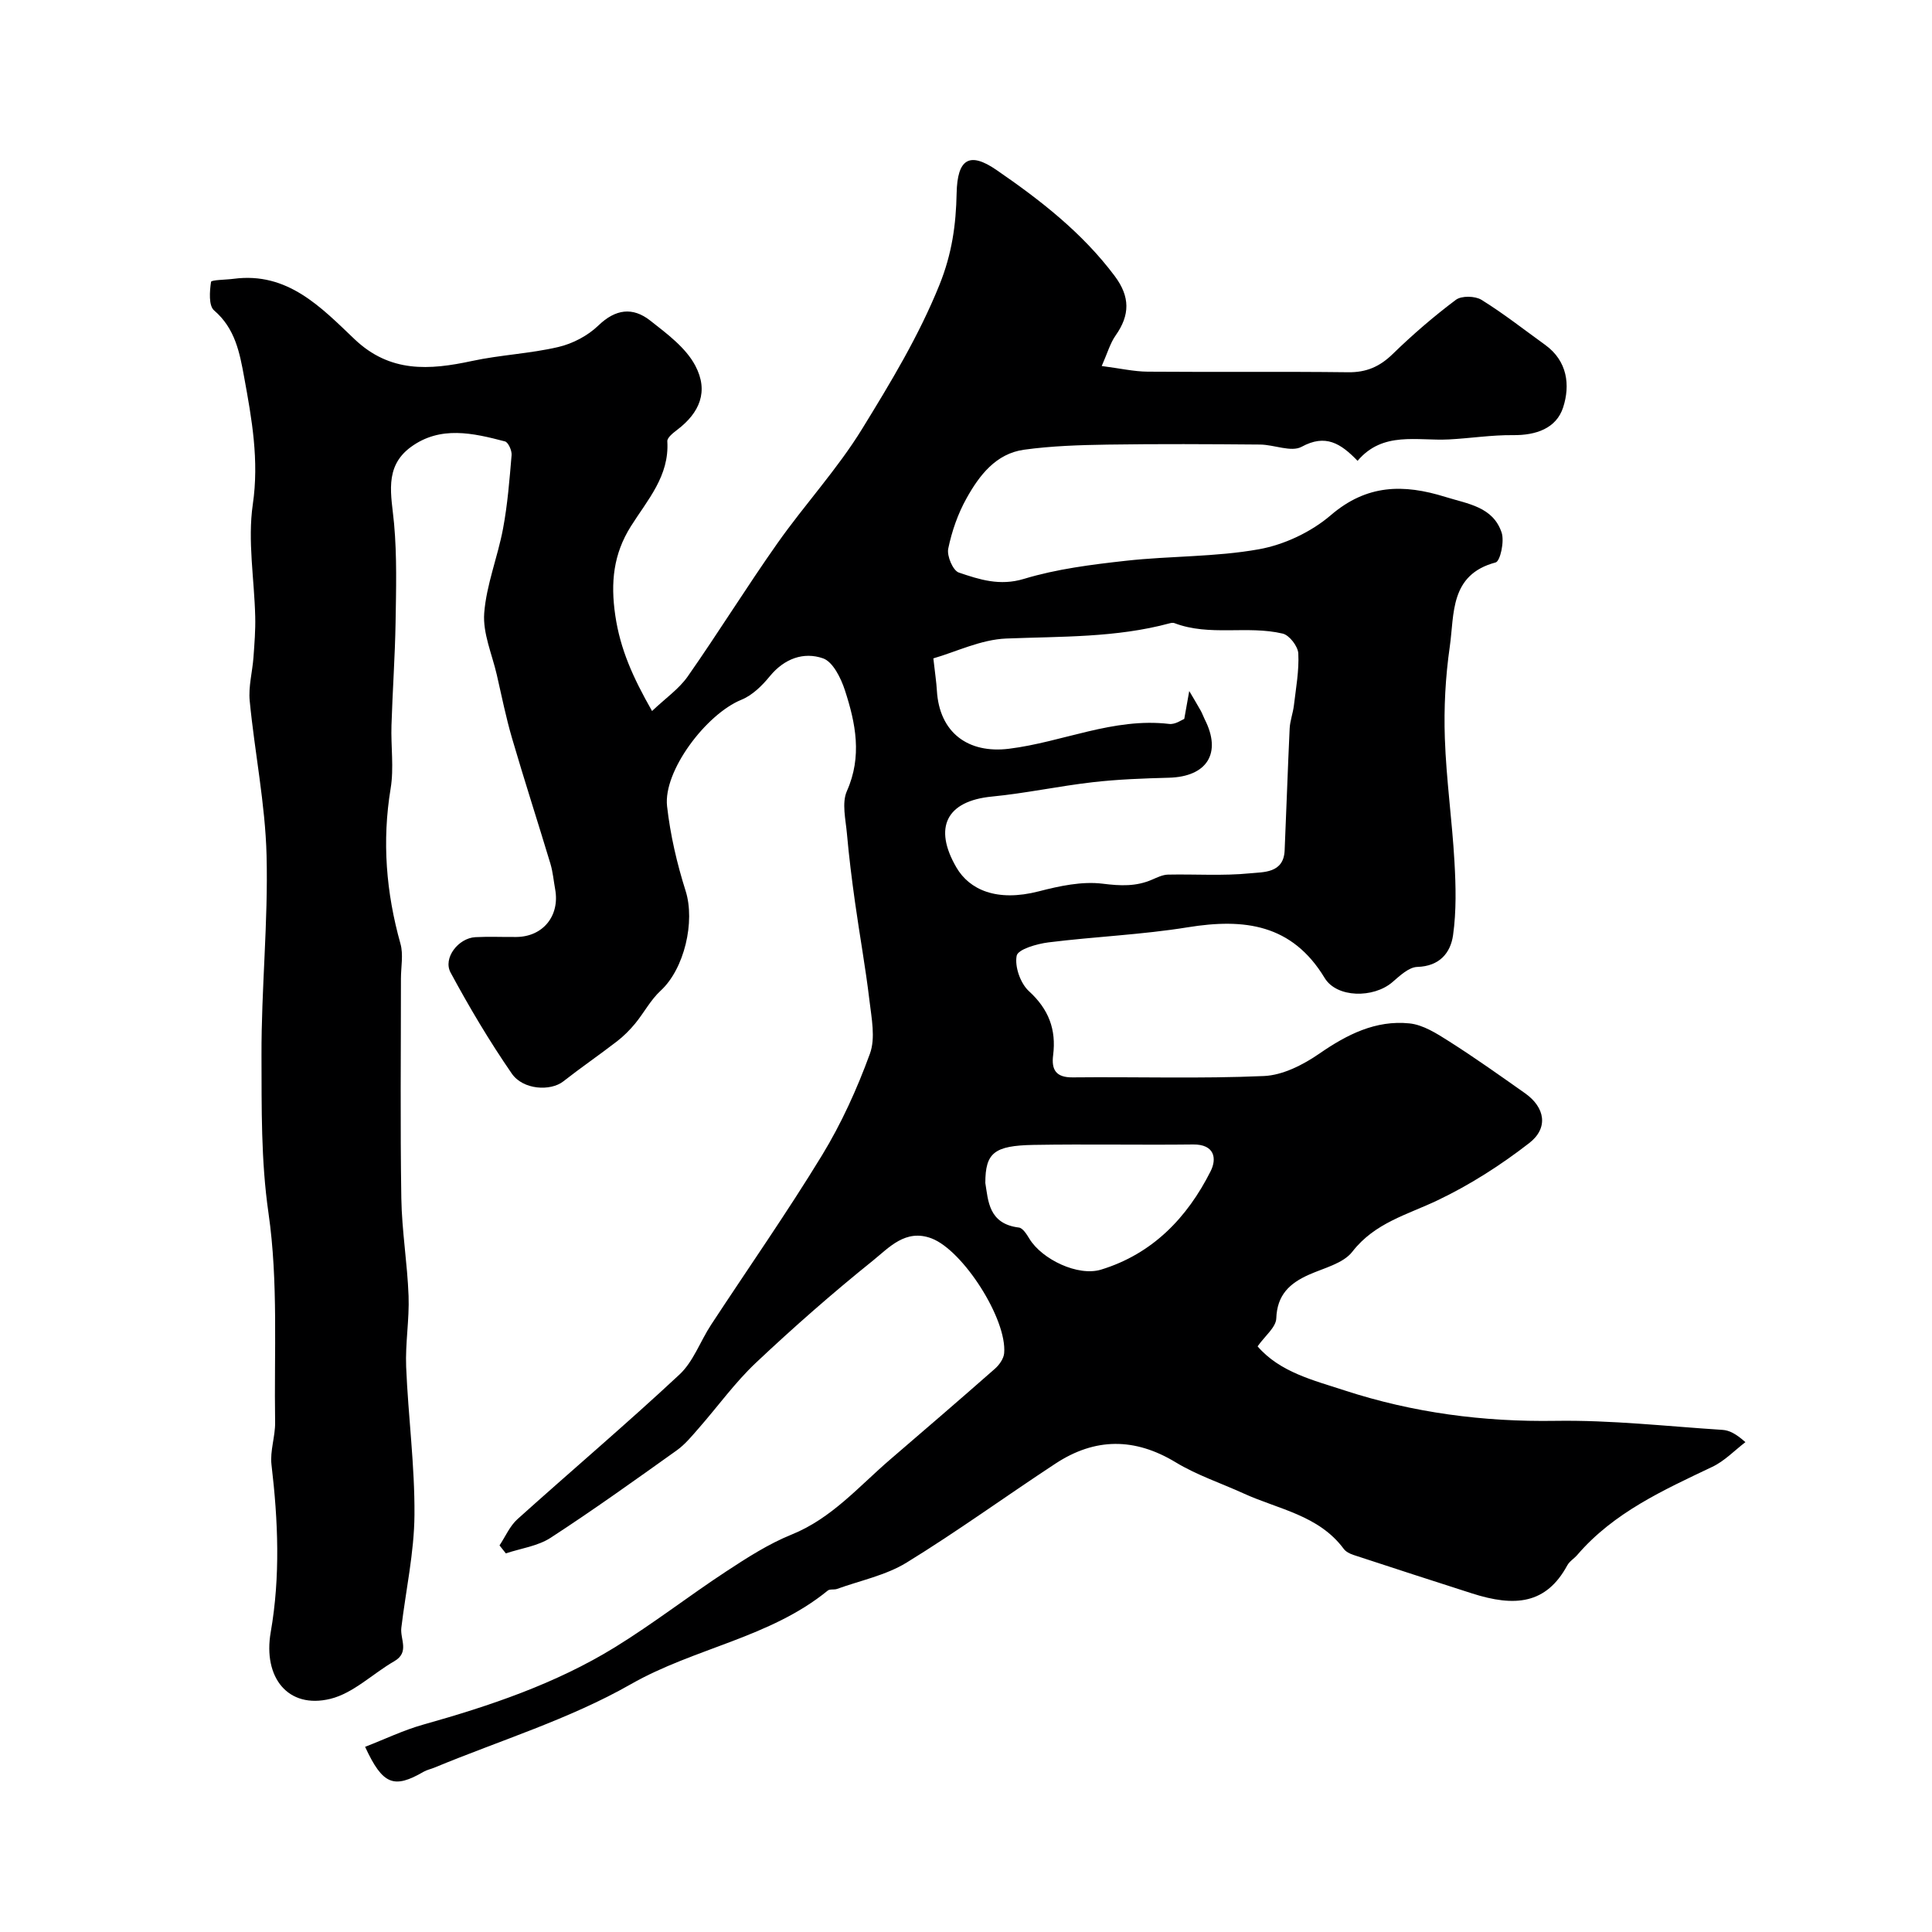
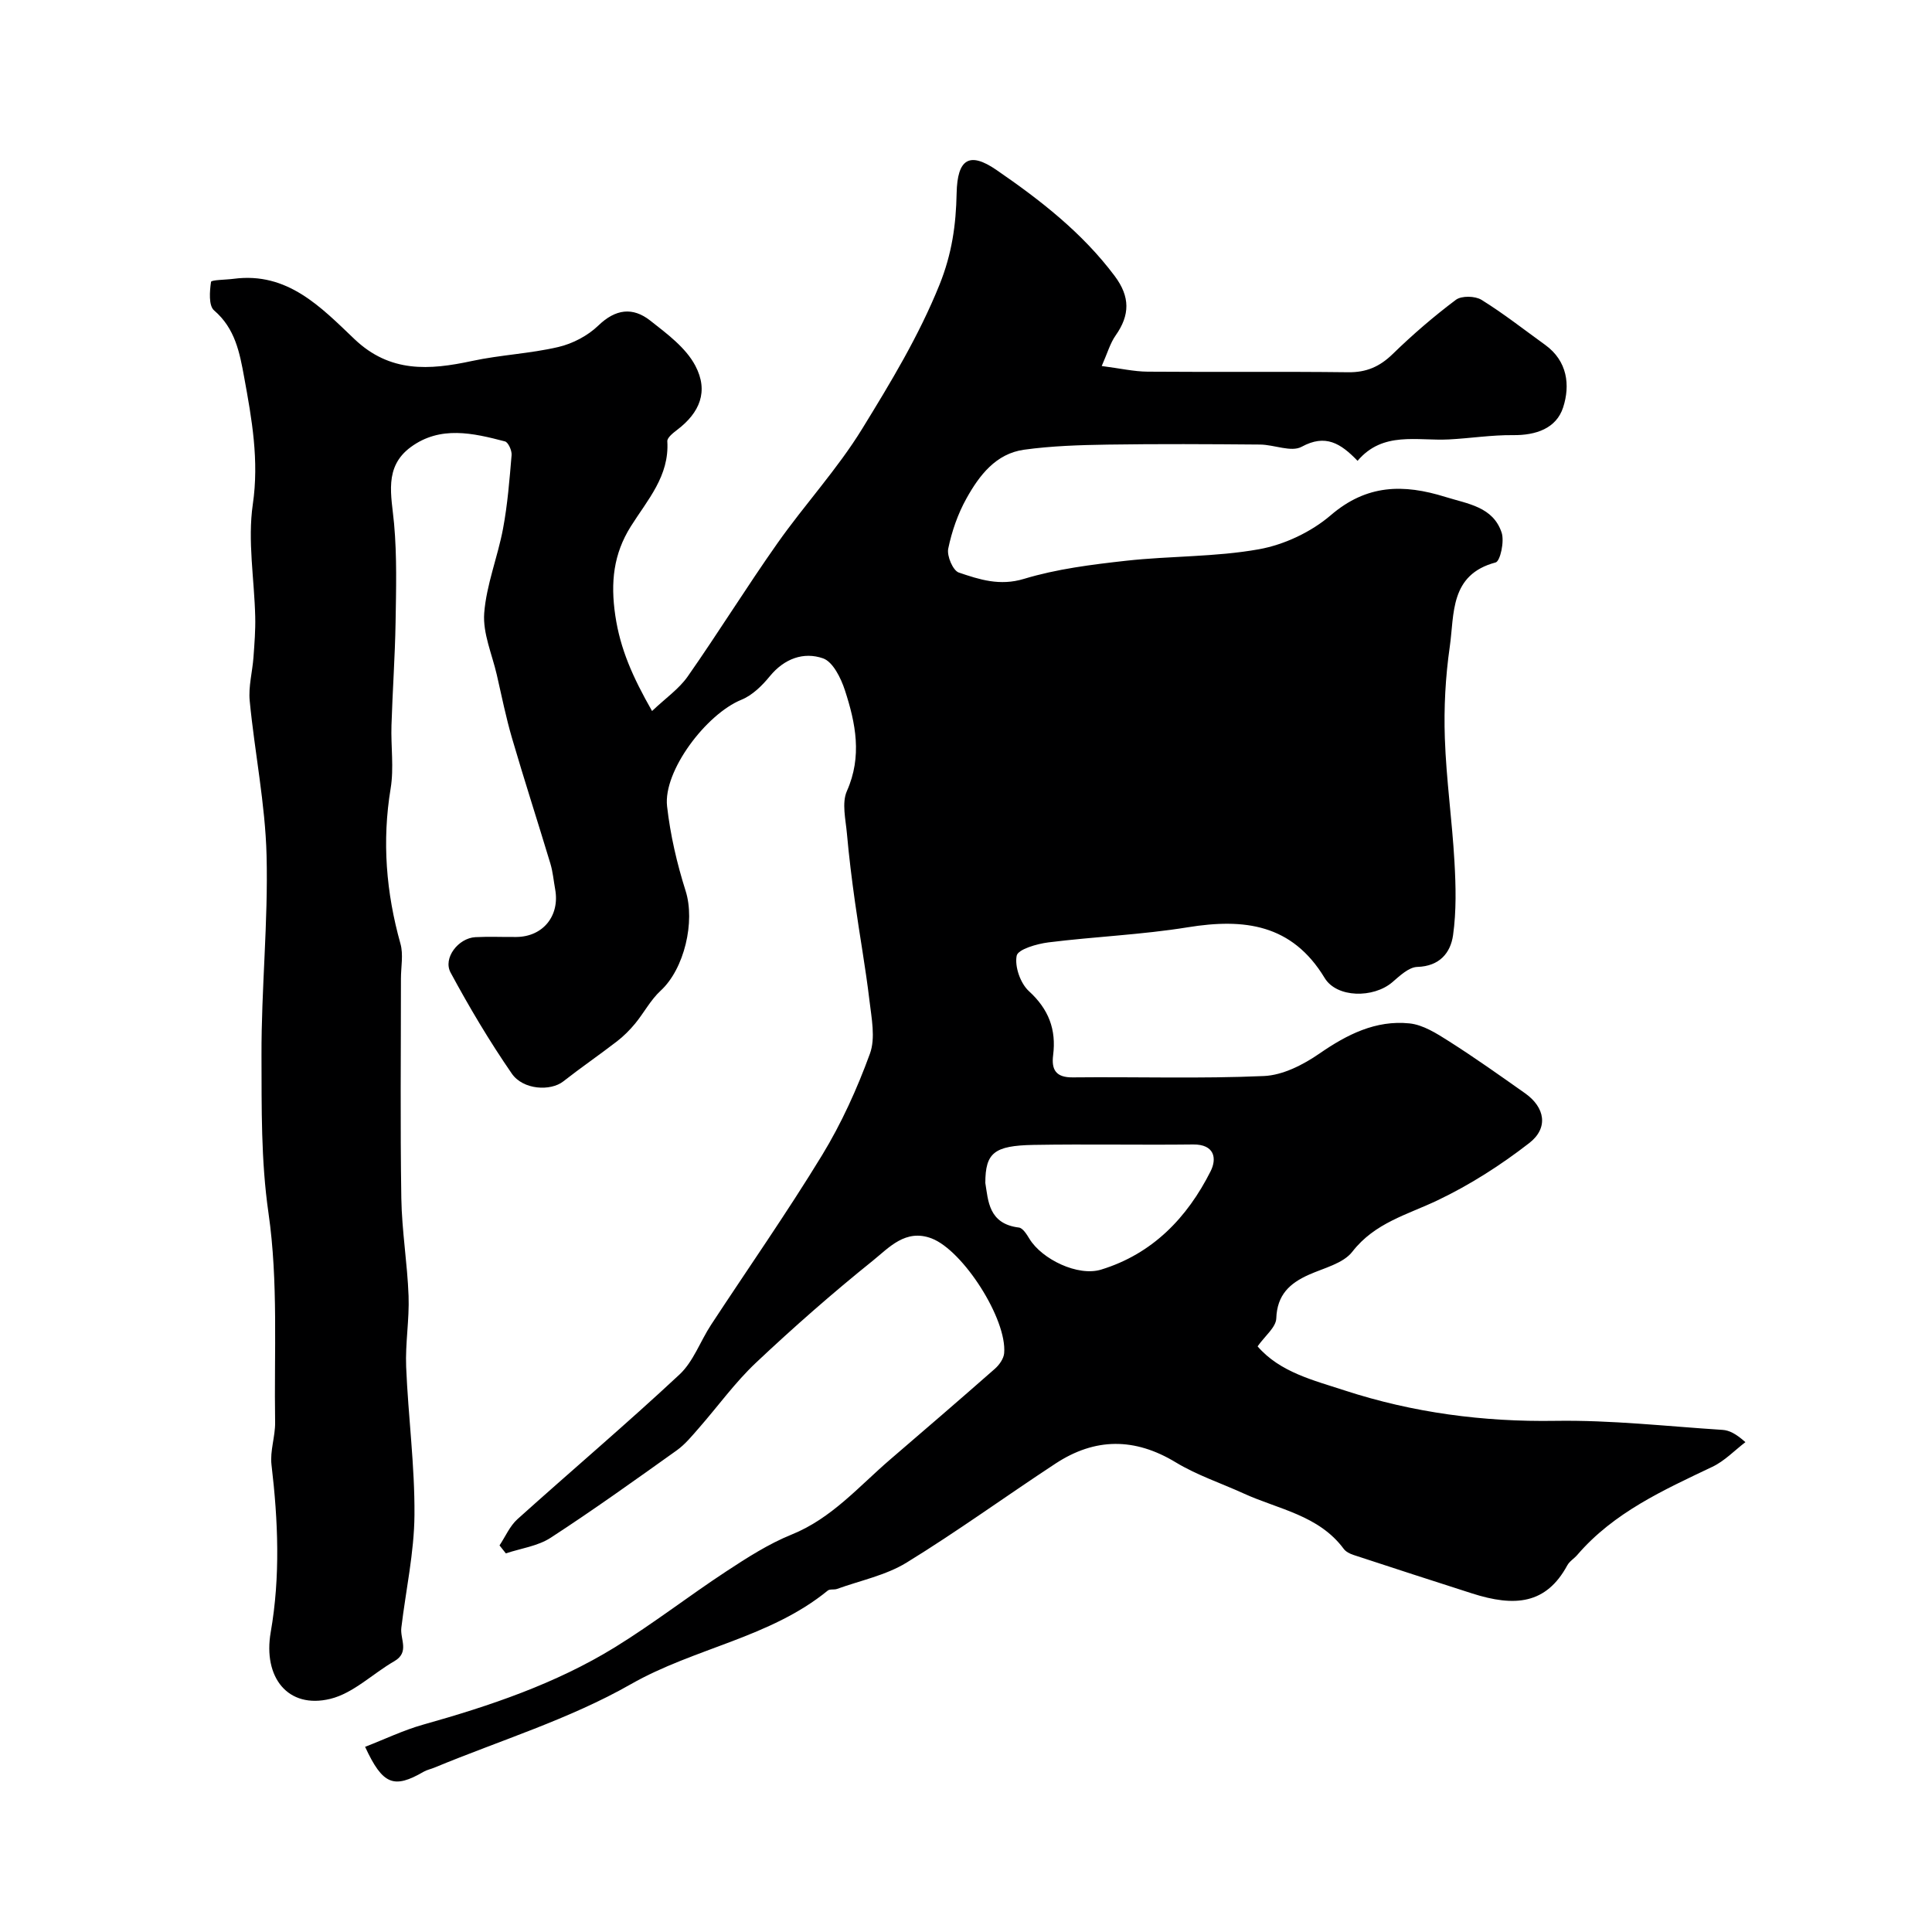
<svg xmlns="http://www.w3.org/2000/svg" enable-background="new 0 0 400 400" viewBox="0 0 400 400">
-   <path d="m103.42 319.96c1.22-1.83 2.13-4.01 3.71-5.43 11.15-10.03 22.6-19.73 33.56-29.96 2.87-2.68 4.29-6.87 6.52-10.27 7.67-11.7 15.7-23.18 22.98-35.11 4.02-6.6 7.27-13.77 9.92-21.04 1.18-3.24.33-7.36-.1-11.02-.81-6.81-2.04-13.56-2.99-20.35-.66-4.7-1.25-9.42-1.67-14.16-.26-2.96-1.1-6.38-.01-8.84 3.2-7.19 1.81-14.05-.41-20.87-.82-2.51-2.48-5.9-4.54-6.61-4.01-1.39-8.01.05-11.01 3.71-1.59 1.95-3.62 3.95-5.89 4.87-7.27 2.96-16.21 14.76-15.38 22.05.67 5.92 2.04 11.84 3.84 17.52 2.01 6.35-.25 16.14-5.17 20.66-2.09 1.92-3.46 4.6-5.29 6.82-1.11 1.34-2.37 2.6-3.74 3.66-3.67 2.83-7.49 5.45-11.14 8.31-2.6 2.04-8.3 1.79-10.66-1.64-4.62-6.7-8.8-13.74-12.66-20.9-1.62-2.99 1.6-7.14 5.13-7.33 2.83-.15 5.66-.01 8.5-.04 5.51-.05 9.02-4.39 8.02-9.88-.32-1.76-.47-3.57-.98-5.28-2.61-8.66-5.4-17.27-7.94-25.96-1.27-4.34-2.16-8.78-3.17-13.19-.98-4.24-2.91-8.57-2.6-12.73.45-5.9 2.8-11.63 3.9-17.51.94-5.01 1.34-10.13 1.77-15.22.08-.93-.69-2.65-1.37-2.83-6.6-1.73-13.39-3.31-19.5 1.17-5.65 4.15-3.99 10.05-3.46 15.87.61 6.77.42 13.62.31 20.44-.12 7.1-.63 14.2-.85 21.31-.14 4.35.53 8.81-.17 13.05-1.81 10.94-.94 21.56 2.03 32.16.63 2.24.1 4.8.1 7.22 0 15.17-.16 30.33.08 45.49.11 6.74 1.25 13.46 1.5 20.2.18 4.89-.7 9.82-.5 14.71.42 10.23 1.8 20.44 1.72 30.66-.06 7.79-1.79 15.56-2.72 23.35-.28 2.35 1.76 5.06-1.46 6.92-4.46 2.57-8.48 6.63-13.24 7.79-8.78 2.14-13.97-4.44-12.34-13.81 2.01-11.52 1.53-23.08.16-34.66-.34-2.86.79-5.85.75-8.78-.23-14.46.68-29.1-1.37-43.31-1.58-10.97-1.41-21.76-1.45-32.61-.05-13.82 1.4-27.65 1.05-41.45-.27-10.69-2.46-21.31-3.49-32-.29-2.96.56-6.02.78-9.04.2-2.79.43-5.59.36-8.38-.18-7.77-1.6-15.7-.5-23.27 1.33-9.11-.2-17.64-1.79-26.33-.93-5.08-1.86-10.08-6.23-13.83-1.14-.98-.92-3.95-.63-5.9.06-.43 3.06-.42 4.71-.64 11.13-1.46 18.05 5.88 24.99 12.49 7.35 7 15.5 6.43 24.32 4.53 5.89-1.27 12-1.52 17.86-2.89 2.98-.69 6.11-2.33 8.3-4.44 3.58-3.46 7.13-3.88 10.75-1.04 3.46 2.72 7.36 5.6 9.33 9.33 2.82 5.33.91 9.75-3.73 13.28-.84.64-2.1 1.62-2.06 2.38.45 7.2-4.11 12.14-7.56 17.63-3.57 5.68-4.23 11.53-3.21 18.45 1.03 6.96 3.6 12.73 7.61 19.77 2.8-2.66 5.57-4.57 7.38-7.15 6.36-9.09 12.2-18.54 18.59-27.6 5.66-8.03 12.42-15.35 17.54-23.69 5.88-9.57 11.71-19.18 16-29.81 2.59-6.44 3.42-12.42 3.55-18.97.15-7.08 2.64-8.65 8.22-4.82 9.09 6.25 17.78 12.99 24.51 21.98 3.21 4.29 3.17 8.07.19 12.3-1.14 1.62-1.69 3.64-2.88 6.33 3.82.49 6.67 1.15 9.53 1.17 13.83.11 27.66-.05 41.49.12 3.77.05 6.54-1.16 9.22-3.77 4.12-4.01 8.49-7.78 13.09-11.23 1.17-.87 3.98-.81 5.3.01 4.57 2.83 8.82 6.18 13.19 9.33 4.61 3.34 5.2 8.34 3.71 12.94-1.41 4.35-5.63 5.79-10.36 5.74-4.43-.05-8.85.66-13.29.89-6.59.34-13.66-1.77-18.91 4.43-3.51-3.64-6.64-5.6-11.58-2.91-2.15 1.17-5.69-.44-8.61-.46-10.53-.09-21.06-.15-31.58.01-5.77.09-11.59.27-17.29 1.06-5.83.81-9.26 5.32-11.9 10.06-1.79 3.2-3.05 6.83-3.79 10.43-.31 1.51.98 4.53 2.19 4.94 4.28 1.45 8.47 2.83 13.49 1.31 6.8-2.06 14.02-2.96 21.12-3.75 9.15-1.02 18.5-.76 27.52-2.38 5.25-.94 10.82-3.57 14.87-7.04 7.47-6.42 15.07-6.5 23.73-3.8 4.69 1.46 9.88 2.04 11.66 7.4.6 1.81-.29 5.92-1.25 6.17-9.53 2.53-8.52 10.67-9.49 17.44-.9 6.25-1.24 12.65-1.02 18.96.29 8.53 1.51 17.03 1.99 25.56.29 5.06.41 10.22-.29 15.21-.52 3.66-2.79 6.43-7.4 6.57-1.77.05-3.64 1.85-5.19 3.18-3.9 3.32-11.49 3.26-14-.9-6.76-11.17-16.67-12.37-28.31-10.49-9.54 1.55-19.26 1.93-28.87 3.13-2.39.3-6.32 1.43-6.58 2.77-.44 2.25.78 5.73 2.54 7.33 4.09 3.74 5.68 7.93 5.01 13.25-.38 3 .56 4.64 4.06 4.6 13.2-.14 26.41.3 39.58-.28 3.93-.17 8.15-2.34 11.51-4.66 5.71-3.95 11.64-6.94 18.6-6.24 2.84.28 5.68 2.1 8.2 3.7 5.37 3.41 10.56 7.1 15.76 10.77 4.12 2.91 4.91 7.17.86 10.31-5.86 4.55-12.26 8.65-18.95 11.84-6.28 3-13 4.64-17.67 10.65-1.9 2.45-5.88 3.37-9.01 4.77-3.98 1.78-6.57 4.17-6.74 9.04-.07 1.85-2.34 3.62-3.87 5.79 4.63 5.36 11.56 7.01 18.04 9.13 14.14 4.61 28.67 6.53 43.64 6.29 11.51-.18 23.04 1.13 34.56 1.87 1.38.09 2.72.73 4.76 2.54-2.26 1.73-4.31 3.9-6.83 5.1-10.16 4.84-20.41 9.45-27.98 18.25-.65.76-1.61 1.31-2.07 2.16-4.37 8.05-10.84 8.66-19.75 5.8-8.18-2.62-16.35-5.27-24.5-7.95-.75-.24-1.59-.66-2.04-1.27-5.18-6.98-13.53-8.18-20.73-11.47-4.69-2.14-9.68-3.79-14.05-6.44-8.49-5.14-16.7-5.11-24.86.24-10.33 6.78-20.34 14.06-30.86 20.52-4.3 2.64-9.56 3.7-14.4 5.45-.61.22-1.48-.02-1.92.34-11.97 9.78-27.57 11.86-40.76 19.38-12.7 7.24-27.03 11.62-40.64 17.26-.74.31-1.56.47-2.25.86-6.16 3.57-8.48 2.78-12.14-5.15 4.04-1.56 7.92-3.44 12.01-4.59 13.84-3.89 27.42-8.46 39.71-16.02 7.91-4.87 15.28-10.61 23.05-15.71 4.32-2.84 8.76-5.69 13.52-7.62 8.33-3.36 13.95-10 20.46-15.58 7.24-6.22 14.47-12.44 21.63-18.74.91-.8 1.83-2.09 1.93-3.23.62-7.04-8.5-21.28-15.02-23.77-5.39-2.05-8.83 1.92-12.17 4.61-8.34 6.7-16.4 13.78-24.19 21.12-4.34 4.09-7.88 9.03-11.83 13.54-1.42 1.62-2.83 3.36-4.56 4.6-8.62 6.15-17.24 12.33-26.11 18.1-2.67 1.74-6.17 2.2-9.29 3.24-.43-.55-.87-1.1-1.31-1.65zm141.77-171.12c.44-2.46.74-4.11 1.03-5.77.8 1.36 1.61 2.7 2.38 4.07.32.57.53 1.2.82 1.78 3.57 7 .51 11.89-7.42 12.1-5.26.14-10.55.33-15.77.93-6.98.8-13.88 2.29-20.86 2.97-9.42.91-12.18 6.4-7.35 14.69 2.67 4.57 8.3 7.19 17.06 4.93 4.29-1.11 8.93-2.11 13.22-1.58 3.68.46 6.92.61 10.27-.86 1.03-.45 2.15-.99 3.23-1.02 5.67-.12 11.39.29 17.01-.27 2.76-.28 6.95.02 7.16-4.72.37-8.42.64-16.85 1.04-25.27.08-1.6.69-3.17.88-4.78.42-3.58 1.09-7.19.91-10.75-.07-1.47-1.85-3.79-3.23-4.11-7.34-1.74-15.12.62-22.42-2.17-.28-.11-.68-.05-.99.04-11.11 3-22.48 2.7-33.83 3.15-5.25.21-10.4 2.76-15.09 4.11.35 3.14.63 4.89.73 6.65.51 8.72 6.46 13.11 14.94 12.06 11.1-1.38 21.61-6.49 33.14-5.14 1.27.17 2.66-.86 3.14-1.04zm-41.19 96.08c.6 3.61.64 8.47 6.95 9.23.82.1 1.63 1.42 2.19 2.34 2.58 4.23 10.03 7.84 14.83 6.37 10.62-3.25 17.81-10.71 22.67-20.36 1.34-2.65.83-5.6-3.63-5.55-11.01.13-22.02-.1-33.03.09-8.15.15-9.97 1.63-9.98 7.88z" fill="#000001" />
+   <path d="m103.42 319.96c1.22-1.83 2.13-4.01 3.71-5.43 11.15-10.03 22.6-19.73 33.56-29.96 2.87-2.68 4.29-6.87 6.52-10.27 7.67-11.7 15.7-23.18 22.98-35.11 4.02-6.6 7.27-13.77 9.92-21.04 1.18-3.24.33-7.36-.1-11.02-.81-6.81-2.04-13.56-2.99-20.35-.66-4.7-1.25-9.42-1.67-14.16-.26-2.96-1.1-6.38-.01-8.84 3.2-7.19 1.81-14.05-.41-20.87-.82-2.51-2.48-5.9-4.54-6.61-4.01-1.39-8.01.05-11.01 3.71-1.59 1.95-3.62 3.95-5.89 4.87-7.27 2.96-16.21 14.76-15.38 22.05.67 5.92 2.04 11.84 3.84 17.52 2.01 6.35-.25 16.14-5.17 20.66-2.09 1.92-3.46 4.6-5.29 6.82-1.11 1.34-2.37 2.6-3.74 3.66-3.67 2.83-7.49 5.45-11.14 8.31-2.6 2.04-8.3 1.79-10.66-1.64-4.62-6.7-8.8-13.74-12.66-20.9-1.62-2.99 1.6-7.14 5.13-7.33 2.83-.15 5.66-.01 8.5-.04 5.51-.05 9.02-4.39 8.02-9.88-.32-1.76-.47-3.57-.98-5.28-2.61-8.66-5.4-17.27-7.94-25.96-1.27-4.34-2.16-8.78-3.17-13.19-.98-4.24-2.91-8.57-2.6-12.73.45-5.9 2.8-11.63 3.9-17.51.94-5.01 1.34-10.13 1.77-15.22.08-.93-.69-2.65-1.37-2.83-6.6-1.73-13.39-3.31-19.5 1.17-5.65 4.15-3.99 10.05-3.46 15.87.61 6.77.42 13.62.31 20.44-.12 7.1-.63 14.2-.85 21.31-.14 4.35.53 8.81-.17 13.05-1.81 10.94-.94 21.56 2.03 32.16.63 2.24.1 4.8.1 7.22 0 15.17-.16 30.33.08 45.49.11 6.74 1.25 13.46 1.5 20.2.18 4.89-.7 9.82-.5 14.71.42 10.23 1.8 20.44 1.72 30.66-.06 7.79-1.79 15.56-2.72 23.35-.28 2.35 1.76 5.06-1.46 6.92-4.46 2.57-8.48 6.63-13.24 7.79-8.78 2.14-13.97-4.44-12.34-13.81 2.01-11.52 1.53-23.08.16-34.66-.34-2.86.79-5.85.75-8.78-.23-14.46.68-29.1-1.37-43.31-1.58-10.97-1.41-21.76-1.45-32.61-.05-13.82 1.4-27.65 1.05-41.45-.27-10.69-2.46-21.31-3.49-32-.29-2.96.56-6.02.78-9.04.2-2.79.43-5.59.36-8.38-.18-7.77-1.6-15.7-.5-23.27 1.33-9.11-.2-17.64-1.79-26.33-.93-5.08-1.86-10.08-6.23-13.83-1.14-.98-.92-3.95-.63-5.9.06-.43 3.06-.42 4.71-.64 11.13-1.46 18.05 5.88 24.99 12.49 7.35 7 15.5 6.43 24.32 4.53 5.89-1.27 12-1.52 17.86-2.89 2.98-.69 6.11-2.33 8.3-4.44 3.58-3.46 7.13-3.88 10.75-1.04 3.46 2.72 7.36 5.6 9.33 9.33 2.82 5.33.91 9.75-3.73 13.28-.84.64-2.1 1.62-2.06 2.38.45 7.2-4.11 12.14-7.56 17.63-3.57 5.68-4.23 11.53-3.21 18.45 1.03 6.96 3.6 12.73 7.61 19.77 2.8-2.66 5.57-4.57 7.38-7.15 6.36-9.09 12.2-18.54 18.59-27.6 5.66-8.03 12.42-15.35 17.54-23.69 5.88-9.57 11.71-19.18 16-29.81 2.59-6.44 3.42-12.42 3.55-18.97.15-7.08 2.64-8.65 8.22-4.82 9.09 6.25 17.78 12.99 24.51 21.98 3.21 4.29 3.17 8.07.19 12.3-1.14 1.62-1.69 3.64-2.88 6.33 3.82.49 6.67 1.15 9.53 1.17 13.83.11 27.66-.05 41.49.12 3.77.05 6.54-1.16 9.22-3.77 4.12-4.01 8.49-7.78 13.09-11.23 1.17-.87 3.98-.81 5.3.01 4.57 2.83 8.82 6.18 13.19 9.33 4.61 3.34 5.2 8.34 3.71 12.94-1.41 4.35-5.63 5.79-10.36 5.74-4.43-.05-8.85.66-13.29.89-6.59.34-13.66-1.77-18.91 4.43-3.51-3.64-6.64-5.6-11.58-2.91-2.15 1.17-5.69-.44-8.61-.46-10.53-.09-21.06-.15-31.58.01-5.77.09-11.59.27-17.29 1.06-5.83.81-9.26 5.32-11.9 10.06-1.79 3.2-3.05 6.83-3.79 10.43-.31 1.51.98 4.53 2.19 4.94 4.28 1.45 8.47 2.83 13.49 1.31 6.8-2.06 14.02-2.96 21.12-3.75 9.15-1.02 18.5-.76 27.52-2.38 5.25-.94 10.82-3.57 14.87-7.04 7.47-6.42 15.07-6.5 23.73-3.8 4.69 1.46 9.88 2.04 11.66 7.4.6 1.81-.29 5.92-1.25 6.17-9.53 2.53-8.52 10.67-9.49 17.44-.9 6.25-1.24 12.65-1.02 18.96.29 8.53 1.51 17.03 1.99 25.56.29 5.06.41 10.22-.29 15.21-.52 3.66-2.79 6.43-7.4 6.57-1.77.05-3.64 1.85-5.19 3.18-3.9 3.32-11.49 3.26-14-.9-6.76-11.17-16.67-12.37-28.31-10.49-9.54 1.55-19.26 1.93-28.87 3.13-2.39.3-6.32 1.43-6.58 2.77-.44 2.25.78 5.73 2.54 7.33 4.09 3.74 5.68 7.93 5.01 13.25-.38 3 .56 4.64 4.06 4.6 13.2-.14 26.41.3 39.58-.28 3.93-.17 8.15-2.34 11.51-4.66 5.71-3.95 11.64-6.94 18.6-6.24 2.84.28 5.68 2.1 8.2 3.7 5.37 3.41 10.56 7.1 15.76 10.77 4.12 2.91 4.91 7.17.86 10.31-5.86 4.55-12.26 8.65-18.95 11.84-6.28 3-13 4.64-17.67 10.65-1.9 2.45-5.88 3.37-9.01 4.77-3.98 1.78-6.57 4.17-6.74 9.04-.07 1.85-2.34 3.62-3.87 5.79 4.63 5.36 11.56 7.01 18.04 9.13 14.14 4.61 28.67 6.53 43.64 6.29 11.51-.18 23.04 1.13 34.56 1.87 1.38.09 2.72.73 4.76 2.54-2.26 1.73-4.31 3.9-6.83 5.1-10.16 4.84-20.41 9.45-27.98 18.25-.65.76-1.61 1.31-2.07 2.16-4.37 8.05-10.84 8.66-19.75 5.8-8.18-2.62-16.35-5.27-24.5-7.95-.75-.24-1.59-.66-2.04-1.27-5.18-6.98-13.53-8.18-20.73-11.47-4.69-2.14-9.68-3.79-14.05-6.44-8.49-5.14-16.7-5.11-24.86.24-10.33 6.78-20.34 14.06-30.86 20.52-4.3 2.64-9.56 3.7-14.4 5.45-.61.22-1.48-.02-1.92.34-11.97 9.78-27.57 11.86-40.76 19.38-12.7 7.24-27.03 11.62-40.64 17.26-.74.31-1.56.47-2.25.86-6.16 3.57-8.48 2.78-12.14-5.15 4.04-1.56 7.92-3.44 12.01-4.59 13.84-3.89 27.42-8.46 39.71-16.02 7.91-4.87 15.28-10.61 23.05-15.71 4.32-2.84 8.76-5.69 13.52-7.62 8.33-3.36 13.95-10 20.46-15.58 7.24-6.22 14.47-12.44 21.63-18.74.91-.8 1.83-2.09 1.93-3.23.62-7.04-8.5-21.28-15.02-23.77-5.39-2.05-8.83 1.92-12.17 4.61-8.34 6.7-16.4 13.78-24.19 21.12-4.34 4.09-7.88 9.03-11.83 13.54-1.42 1.62-2.83 3.36-4.56 4.6-8.62 6.15-17.24 12.33-26.11 18.1-2.67 1.74-6.17 2.2-9.29 3.24-.43-.55-.87-1.1-1.31-1.65zm141.77-171.12zm-41.19 96.08c.6 3.61.64 8.47 6.95 9.23.82.1 1.63 1.42 2.19 2.34 2.58 4.23 10.03 7.84 14.83 6.37 10.62-3.25 17.81-10.71 22.67-20.36 1.34-2.65.83-5.6-3.63-5.55-11.01.13-22.02-.1-33.03.09-8.15.15-9.97 1.63-9.98 7.88z" fill="#000001" />
</svg>